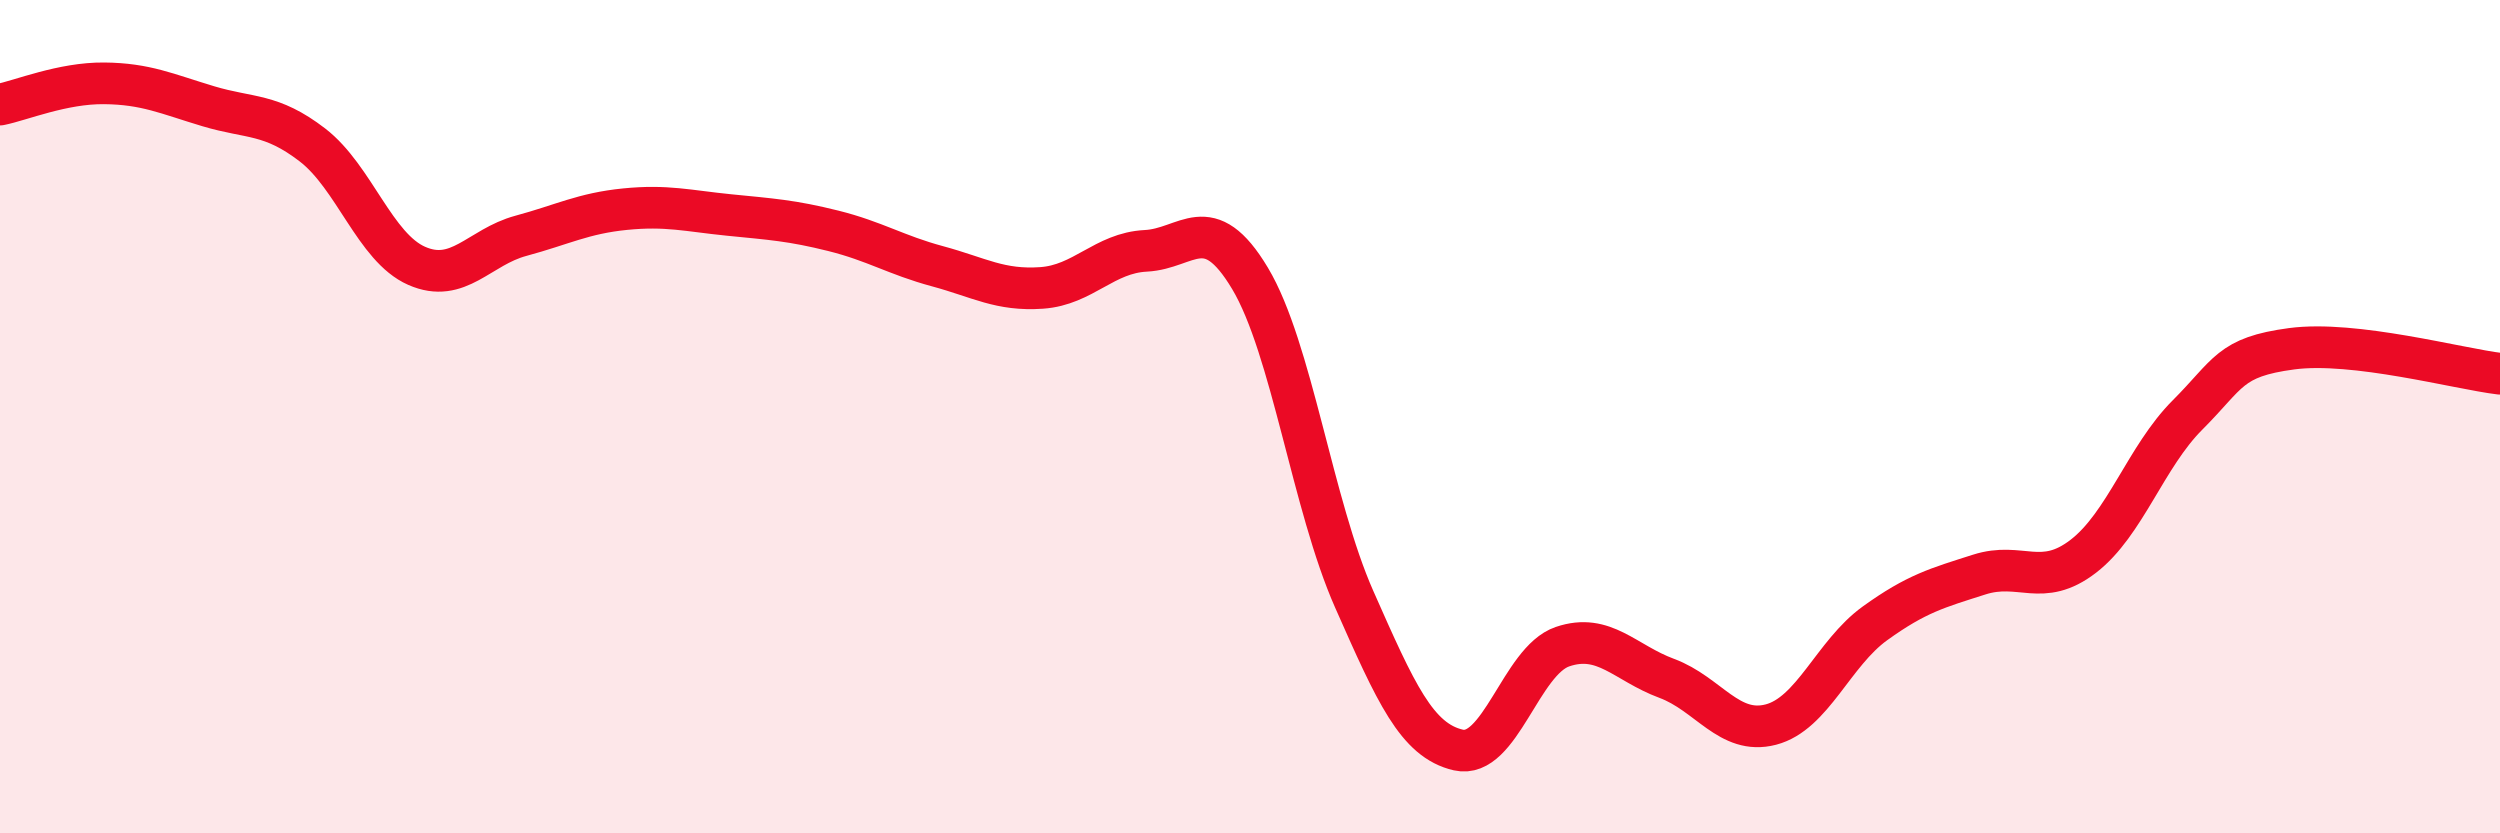
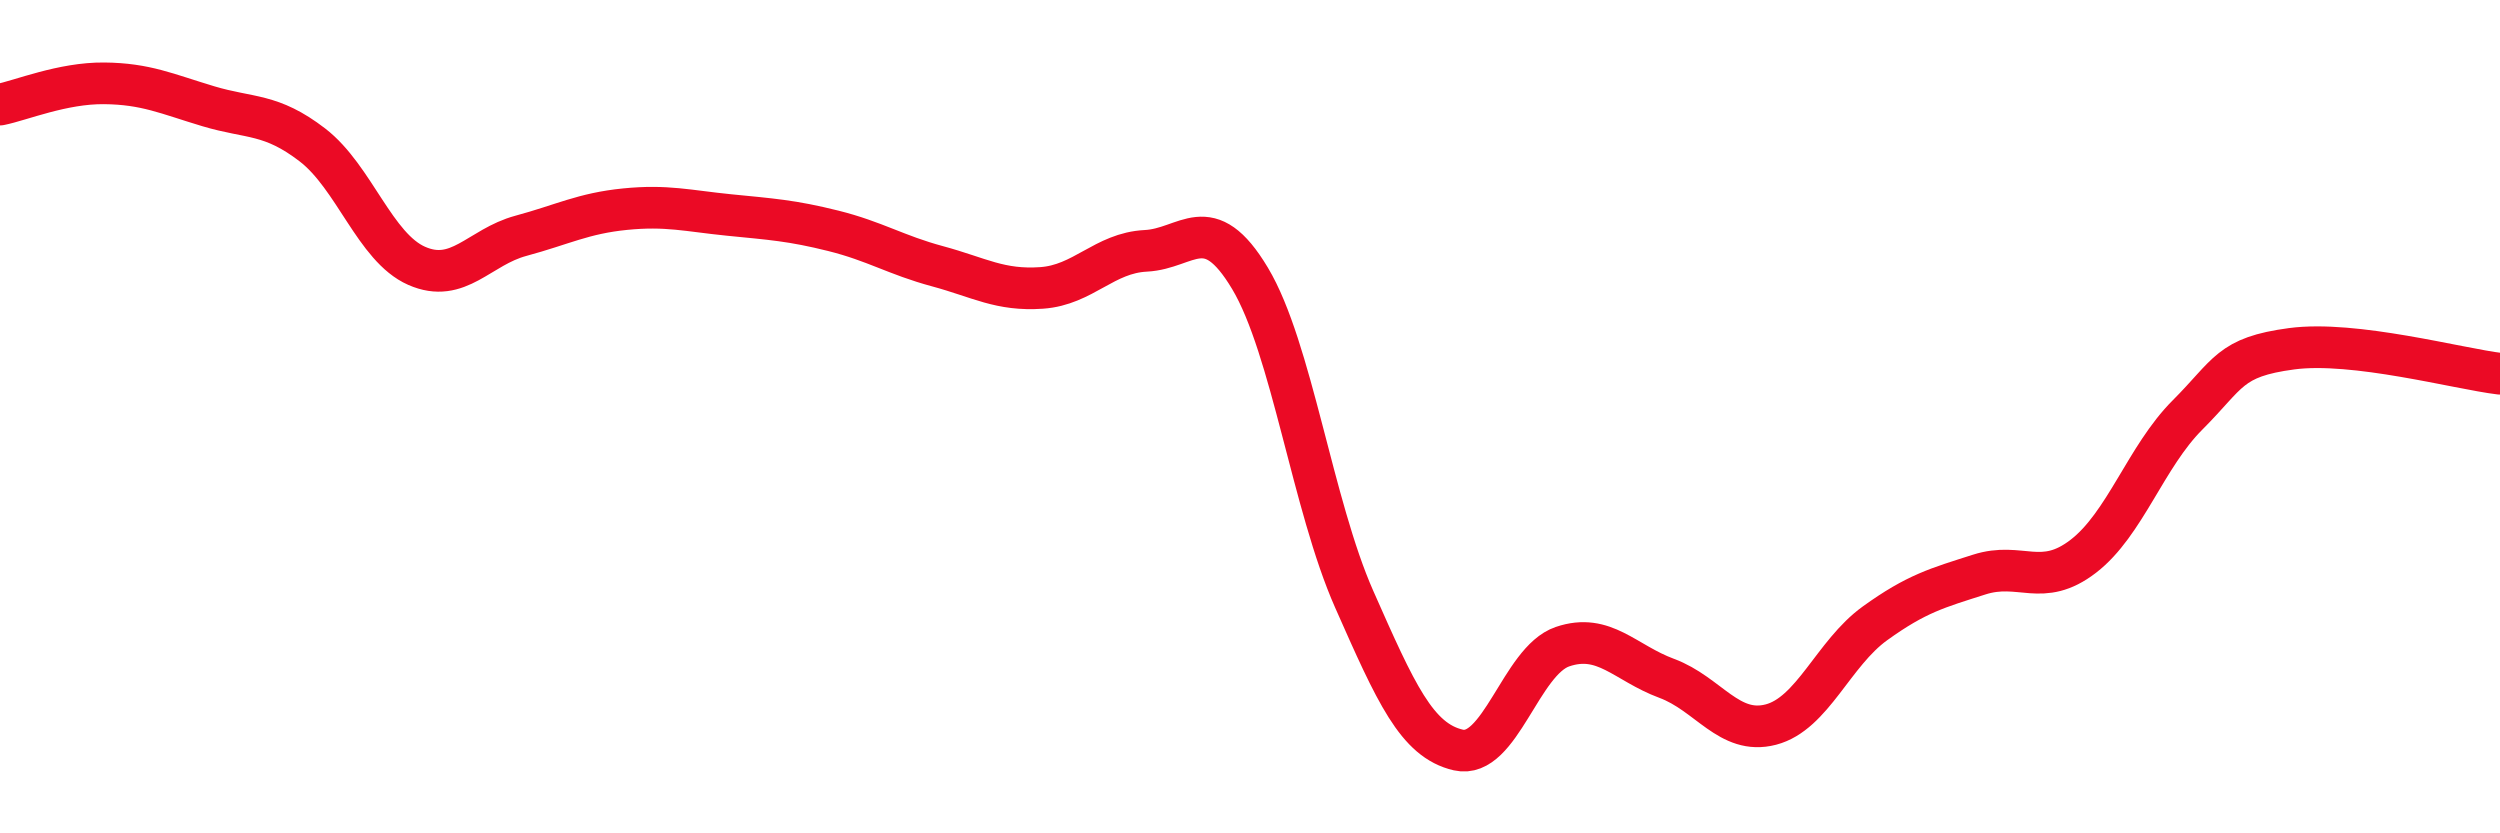
<svg xmlns="http://www.w3.org/2000/svg" width="60" height="20" viewBox="0 0 60 20">
-   <path d="M 0,2.51 C 0.5,2.41 1.5,1.99 2.5,2 C 3.5,2.01 4,2.25 5,2.55 C 6,2.85 6.5,2.71 7.5,3.48 C 8.5,4.25 9,5.94 10,6.38 C 11,6.82 11.5,5.93 12.5,5.66 C 13.5,5.39 14,5.12 15,5.02 C 16,4.92 16.5,5.06 17.5,5.16 C 18.5,5.26 19,5.29 20,5.54 C 21,5.79 21.5,6.12 22.5,6.39 C 23.5,6.66 24,6.98 25,6.91 C 26,6.84 26.5,6.07 27.5,6.02 C 28.5,5.97 29,5.01 30,6.68 C 31,8.35 31.5,12.12 32.5,14.38 C 33.5,16.64 34,17.77 35,18 C 36,18.23 36.5,15.86 37.5,15.52 C 38.5,15.18 39,15.91 40,16.28 C 41,16.65 41.5,17.65 42.5,17.39 C 43.5,17.13 44,15.68 45,14.96 C 46,14.24 46.5,14.11 47.5,13.79 C 48.5,13.47 49,14.12 50,13.35 C 51,12.58 51.5,10.96 52.5,9.96 C 53.5,8.96 53.5,8.57 55,8.37 C 56.5,8.17 59,8.85 60,8.97L60 20L0 20Z" fill="#EB0A25" opacity="0.1" stroke-linecap="round" stroke-linejoin="round" />
  <path d="M 0,2.51 C 0.5,2.41 1.5,1.99 2.5,2 C 3.5,2.01 4,2.25 5,2.55 C 6,2.85 6.5,2.71 7.5,3.48 C 8.5,4.25 9,5.94 10,6.38 C 11,6.82 11.5,5.93 12.5,5.66 C 13.5,5.39 14,5.12 15,5.02 C 16,4.92 16.5,5.06 17.5,5.16 C 18.5,5.26 19,5.29 20,5.54 C 21,5.79 21.5,6.12 22.5,6.39 C 23.5,6.66 24,6.98 25,6.91 C 26,6.84 26.5,6.07 27.5,6.02 C 28.5,5.97 29,5.01 30,6.68 C 31,8.35 31.5,12.12 32.5,14.38 C 33.5,16.64 34,17.77 35,18 C 36,18.23 36.5,15.86 37.5,15.52 C 38.5,15.18 39,15.91 40,16.28 C 41,16.65 41.5,17.65 42.5,17.39 C 43.5,17.13 44,15.68 45,14.96 C 46,14.24 46.5,14.11 47.5,13.79 C 48.5,13.47 49,14.12 50,13.35 C 51,12.58 51.5,10.96 52.5,9.96 C 53.5,8.96 53.5,8.57 55,8.37 C 56.5,8.17 59,8.85 60,8.97" stroke="#EB0A25" stroke-width="1" fill="none" stroke-linecap="round" stroke-linejoin="round" />
</svg>